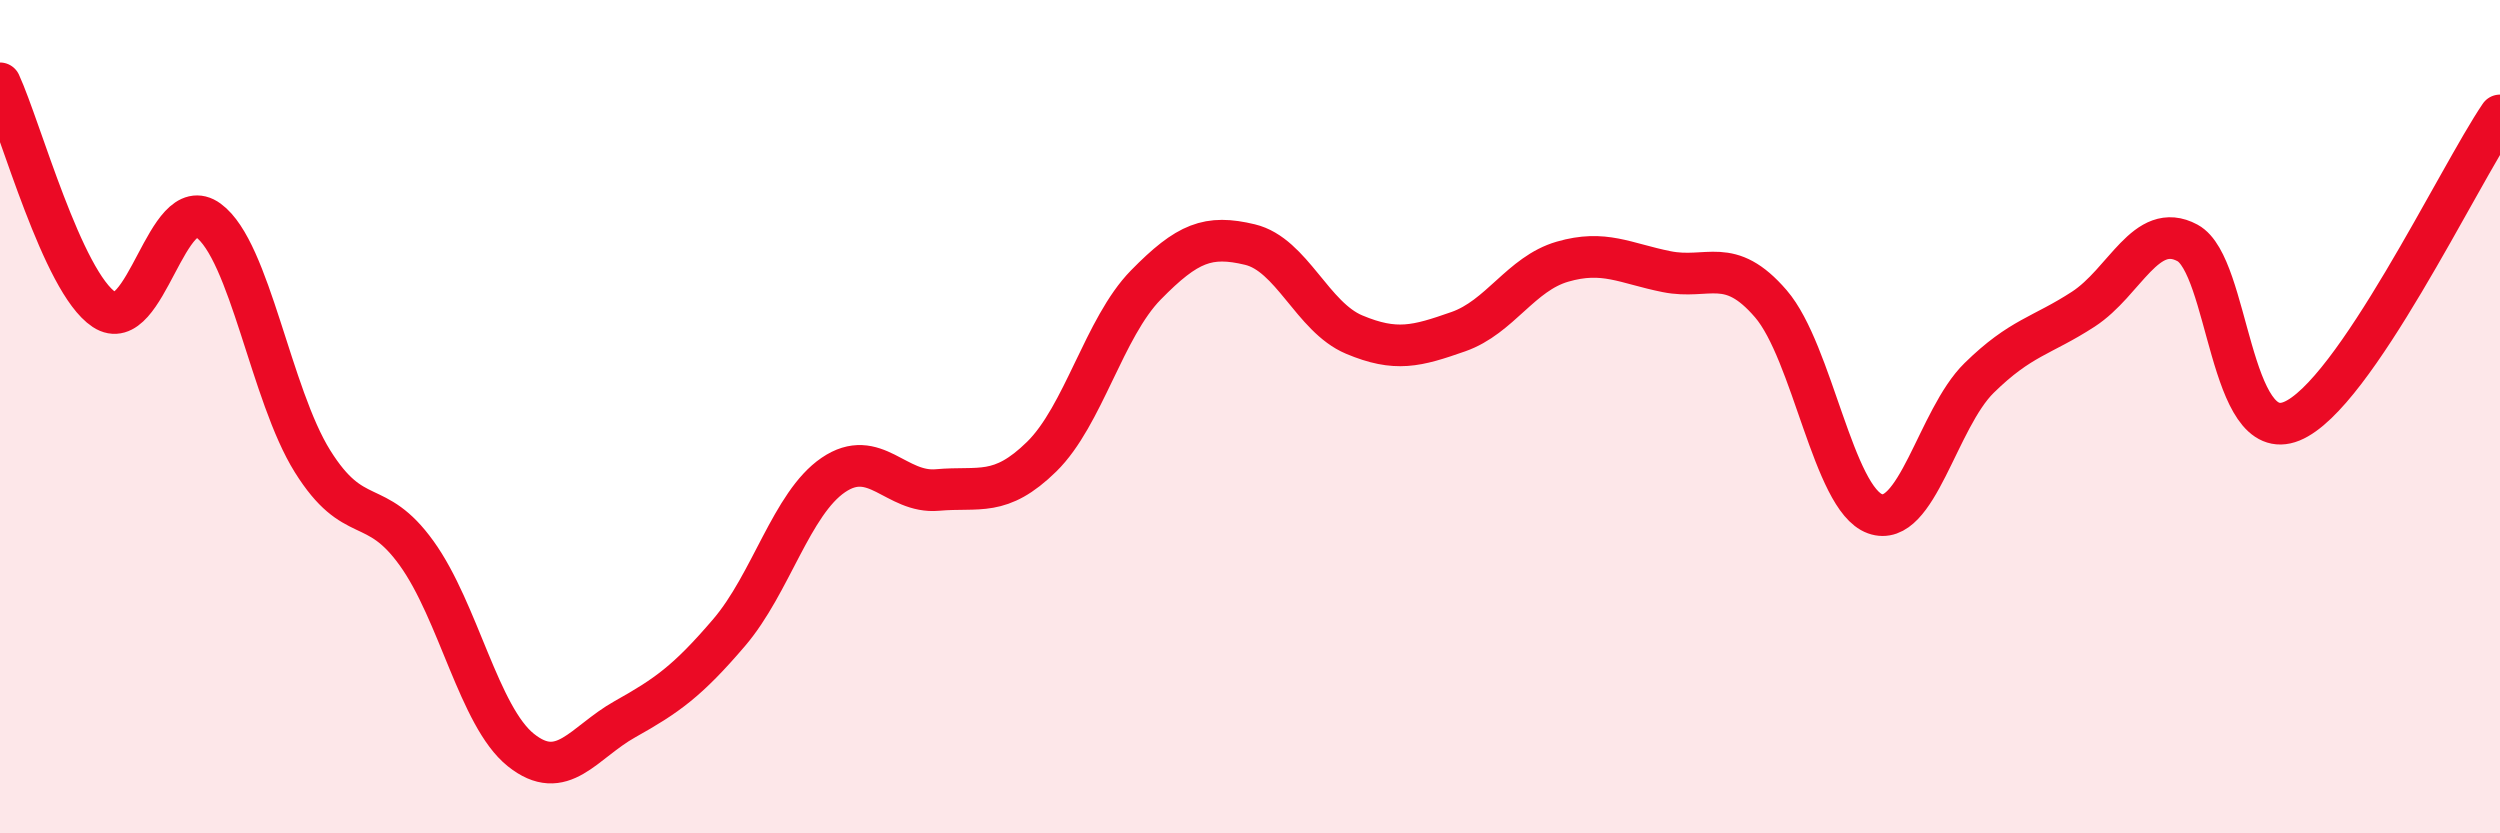
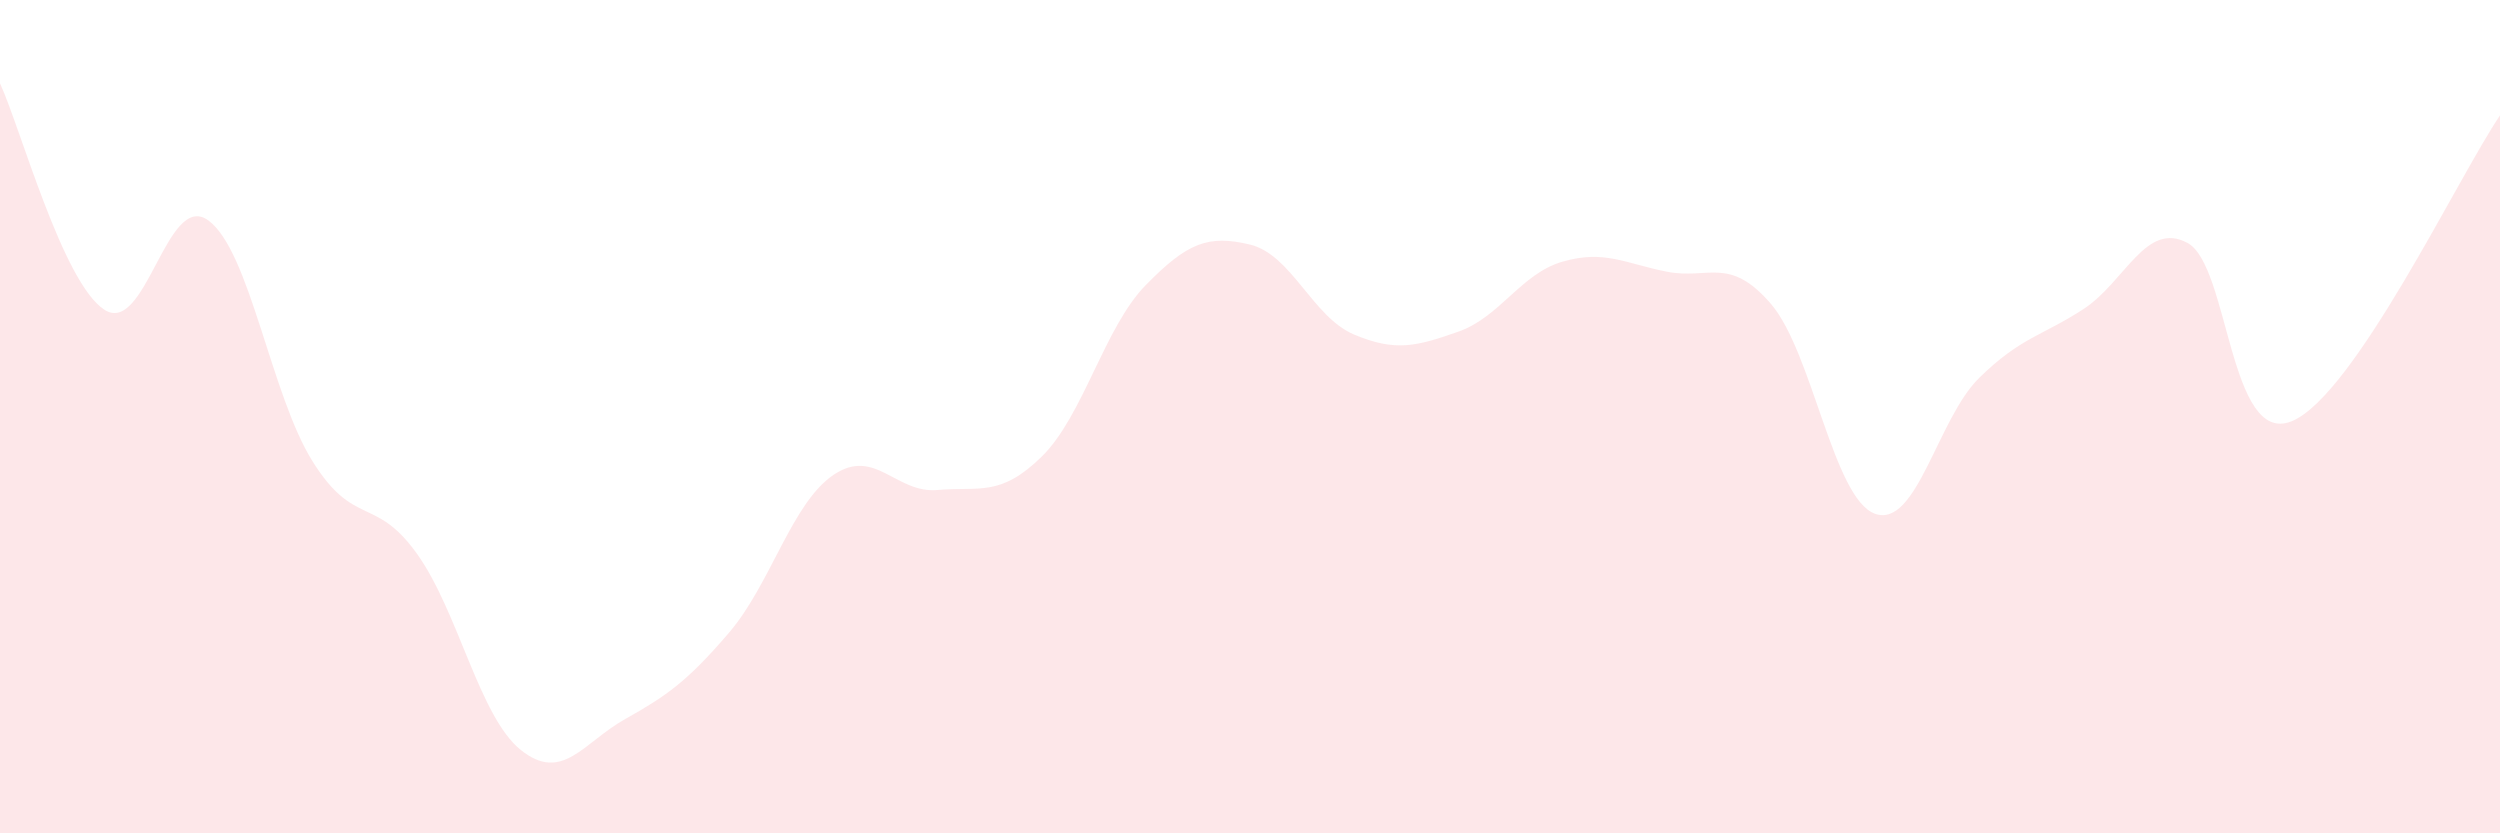
<svg xmlns="http://www.w3.org/2000/svg" width="60" height="20" viewBox="0 0 60 20">
  <path d="M 0,2 C 0.5,3.09 1.5,6.77 2.5,7.43 C 3.5,8.09 4,4.56 5,5.29 C 6,6.02 6.5,9.47 7.5,11.07 C 8.5,12.67 9,11.89 10,13.28 C 11,14.67 11.5,17.2 12.5,18 C 13.5,18.8 14,17.82 15,17.26 C 16,16.7 16.5,16.35 17.5,15.18 C 18.5,14.01 19,12.08 20,11.4 C 21,10.72 21.5,11.85 22.5,11.76 C 23.5,11.67 24,11.94 25,10.96 C 26,9.98 26.5,7.86 27.5,6.84 C 28.5,5.82 29,5.63 30,5.87 C 31,6.11 31.5,7.61 32.5,8.03 C 33.5,8.45 34,8.31 35,7.96 C 36,7.61 36.5,6.57 37.5,6.28 C 38.5,5.99 39,6.32 40,6.52 C 41,6.72 41.5,6.13 42.5,7.29 C 43.5,8.45 44,11.97 45,12.33 C 46,12.69 46.5,10.05 47.5,9.07 C 48.5,8.09 49,8.07 50,7.42 C 51,6.77 51.5,5.29 52.5,5.83 C 53.5,6.37 53.5,10.72 55,10.11 C 56.5,9.5 59,4.24 60,2.77L60 20L0 20Z" fill="#EB0A25" opacity="0.1" stroke-linecap="round" stroke-linejoin="round" />
-   <path d="M 0,2 C 0.5,3.09 1.5,6.77 2.5,7.43 C 3.5,8.09 4,4.56 5,5.29 C 6,6.02 6.5,9.47 7.5,11.07 C 8.5,12.67 9,11.89 10,13.28 C 11,14.67 11.5,17.2 12.5,18 C 13.5,18.8 14,17.82 15,17.26 C 16,16.7 16.5,16.35 17.5,15.18 C 18.5,14.01 19,12.08 20,11.4 C 21,10.72 21.5,11.85 22.5,11.76 C 23.5,11.67 24,11.94 25,10.96 C 26,9.98 26.5,7.86 27.5,6.84 C 28.5,5.82 29,5.63 30,5.87 C 31,6.11 31.5,7.61 32.5,8.03 C 33.5,8.45 34,8.31 35,7.96 C 36,7.61 36.5,6.57 37.5,6.28 C 38.5,5.99 39,6.32 40,6.52 C 41,6.72 41.5,6.13 42.5,7.29 C 43.5,8.45 44,11.97 45,12.33 C 46,12.69 46.5,10.05 47.5,9.07 C 48.5,8.09 49,8.07 50,7.42 C 51,6.77 51.5,5.29 52.5,5.83 C 53.5,6.37 53.5,10.72 55,10.11 C 56.5,9.5 59,4.24 60,2.77" stroke="#EB0A25" stroke-width="1" fill="none" stroke-linecap="round" stroke-linejoin="round" />
</svg>